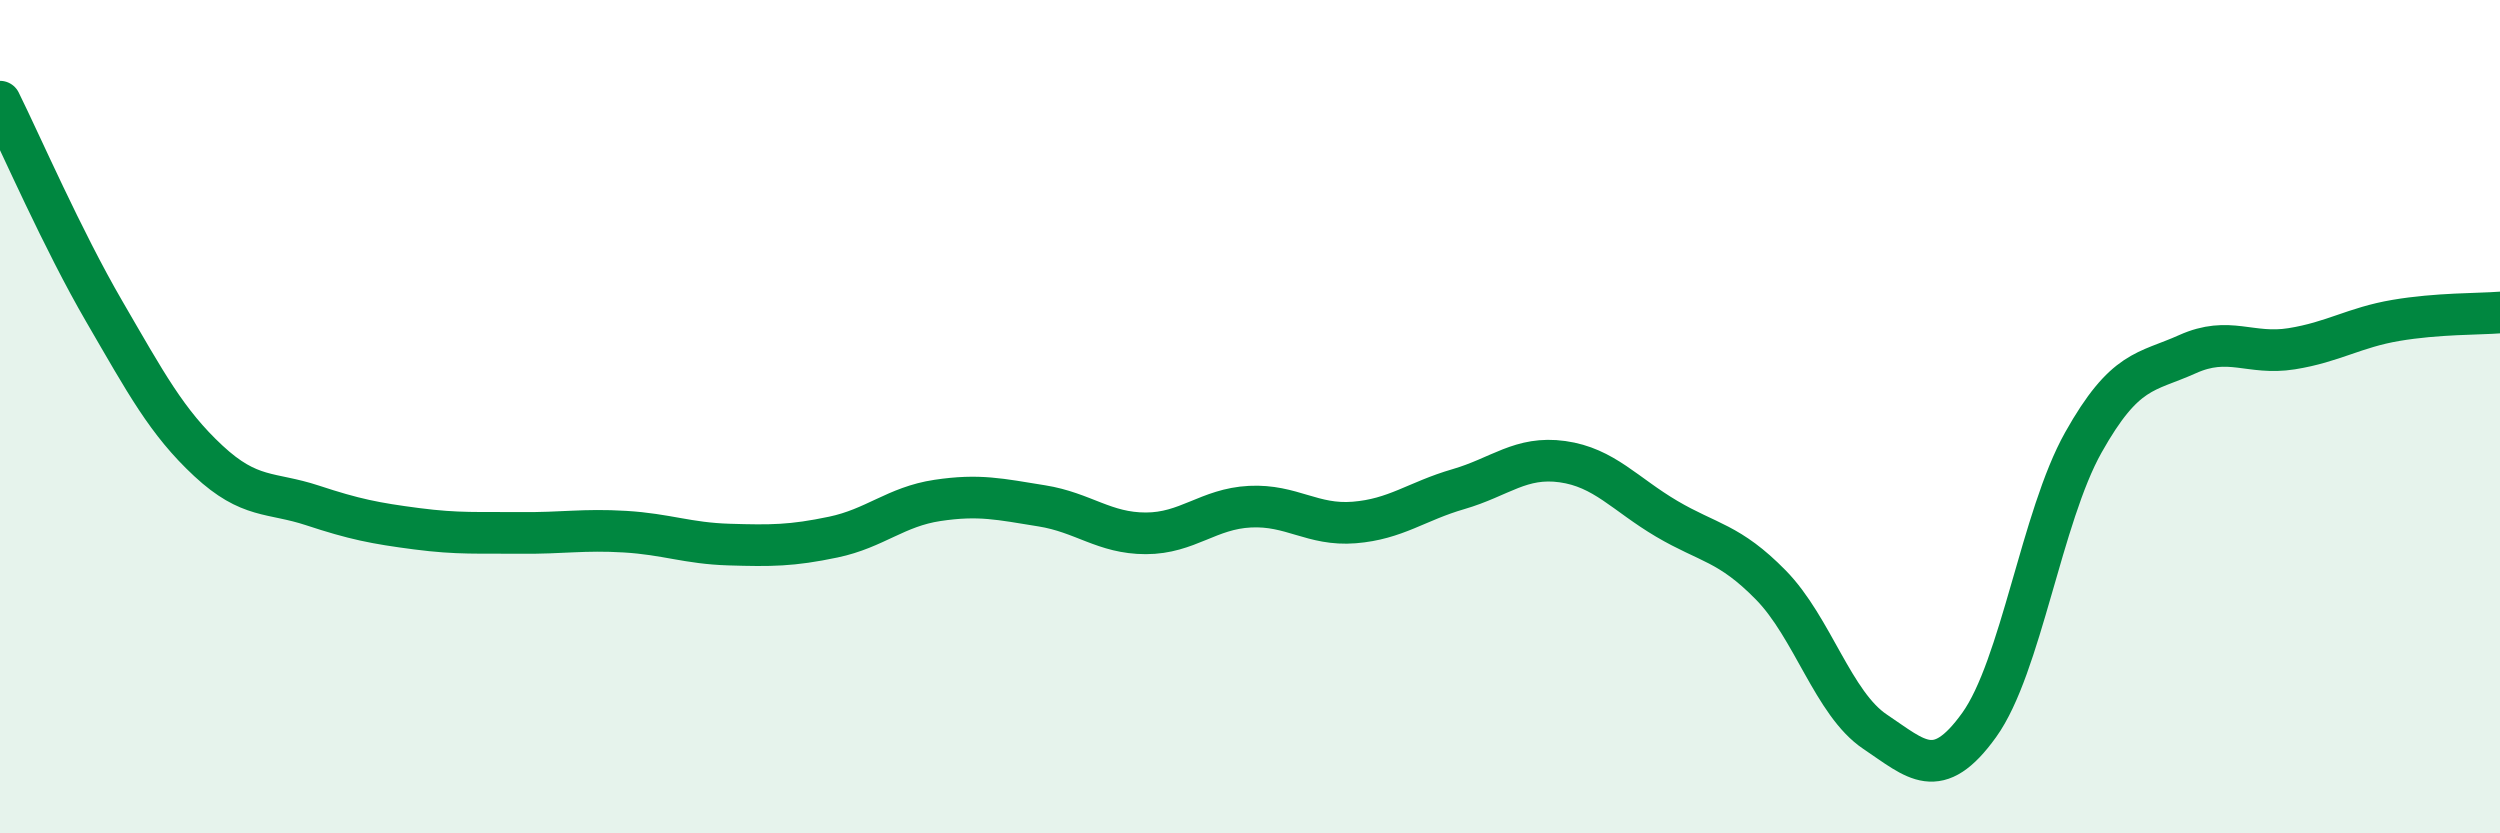
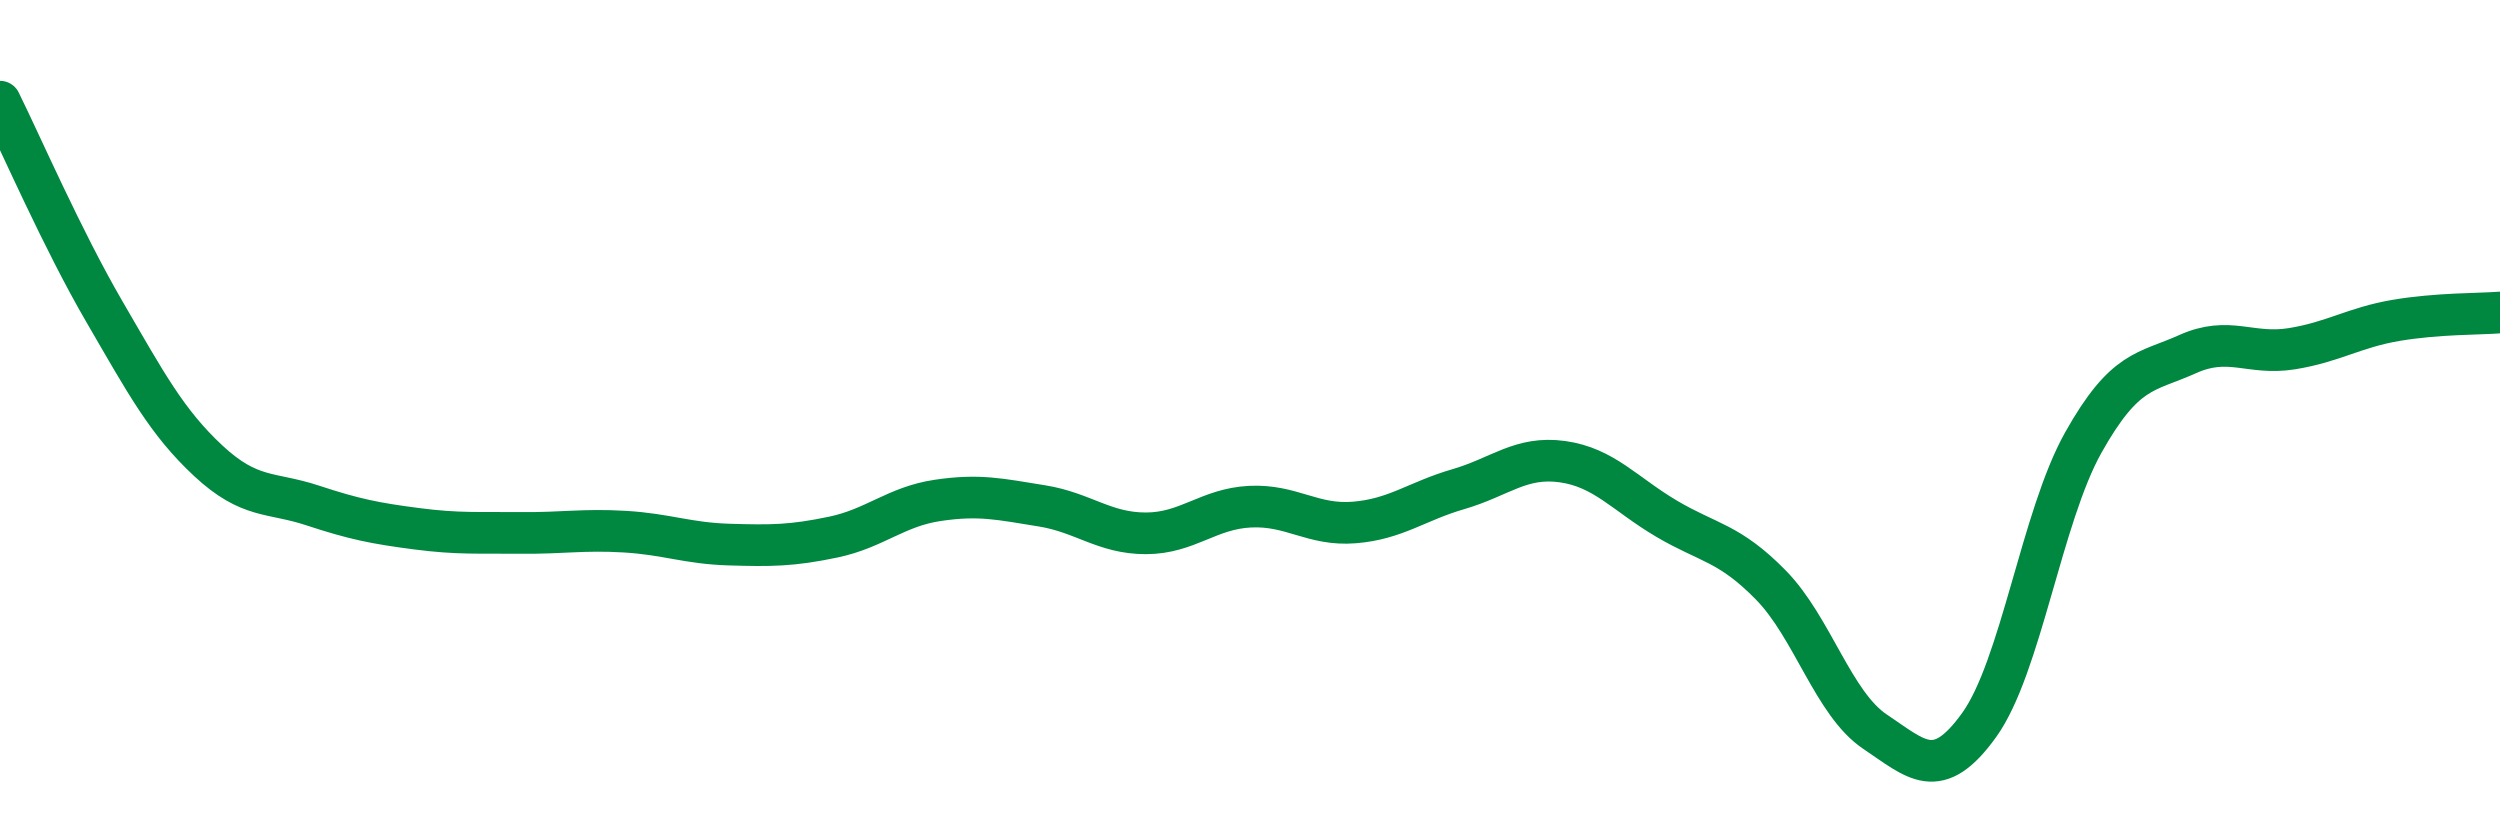
<svg xmlns="http://www.w3.org/2000/svg" width="60" height="20" viewBox="0 0 60 20">
-   <path d="M 0,2.44 C 0.5,3.45 1.5,5.75 2.5,7.47 C 3.5,9.19 4,10.13 5,11.06 C 6,11.99 6.5,11.8 7.5,12.13 C 8.5,12.46 9,12.56 10,12.69 C 11,12.82 11.5,12.78 12.5,12.79 C 13.5,12.8 14,12.7 15,12.76 C 16,12.82 16.5,13.04 17.5,13.07 C 18.5,13.1 19,13.1 20,12.89 C 21,12.68 21.5,12.16 22.5,12.01 C 23.5,11.86 24,11.98 25,12.14 C 26,12.3 26.5,12.8 27.5,12.8 C 28.5,12.8 29,12.21 30,12.16 C 31,12.11 31.5,12.62 32.5,12.54 C 33.5,12.46 34,12.03 35,11.74 C 36,11.45 36.5,10.94 37.5,11.08 C 38.5,11.22 39,11.86 40,12.45 C 41,13.04 41.5,13.02 42.5,14.04 C 43.5,15.06 44,16.89 45,17.56 C 46,18.23 46.5,18.79 47.5,17.4 C 48.5,16.01 49,12.4 50,10.62 C 51,8.84 51.5,8.95 52.5,8.5 C 53.5,8.05 54,8.53 55,8.37 C 56,8.21 56.5,7.86 57.5,7.69 C 58.5,7.52 59.5,7.54 60,7.5L60 20L0 20Z" fill="#008740" opacity="0.1" stroke-linecap="round" stroke-linejoin="round" />
  <path d="M 0,2.44 C 0.5,3.45 1.5,5.75 2.5,7.47 C 3.5,9.19 4,10.13 5,11.06 C 6,11.99 6.5,11.8 7.5,12.13 C 8.5,12.46 9,12.56 10,12.69 C 11,12.82 11.5,12.78 12.5,12.79 C 13.5,12.8 14,12.7 15,12.76 C 16,12.82 16.5,13.04 17.5,13.07 C 18.5,13.1 19,13.1 20,12.89 C 21,12.68 21.5,12.16 22.5,12.01 C 23.5,11.86 24,11.98 25,12.14 C 26,12.3 26.5,12.8 27.5,12.8 C 28.5,12.8 29,12.21 30,12.16 C 31,12.11 31.5,12.62 32.5,12.54 C 33.5,12.46 34,12.03 35,11.74 C 36,11.45 36.5,10.94 37.5,11.08 C 38.5,11.22 39,11.86 40,12.45 C 41,13.04 41.5,13.02 42.5,14.04 C 43.5,15.06 44,16.89 45,17.56 C 46,18.23 46.5,18.79 47.5,17.4 C 48.5,16.01 49,12.4 50,10.62 C 51,8.84 51.5,8.95 52.5,8.5 C 53.5,8.05 54,8.53 55,8.37 C 56,8.21 56.5,7.86 57.5,7.69 C 58.5,7.52 59.5,7.54 60,7.5" stroke="#008740" stroke-width="1" fill="none" stroke-linecap="round" stroke-linejoin="round" />
</svg>